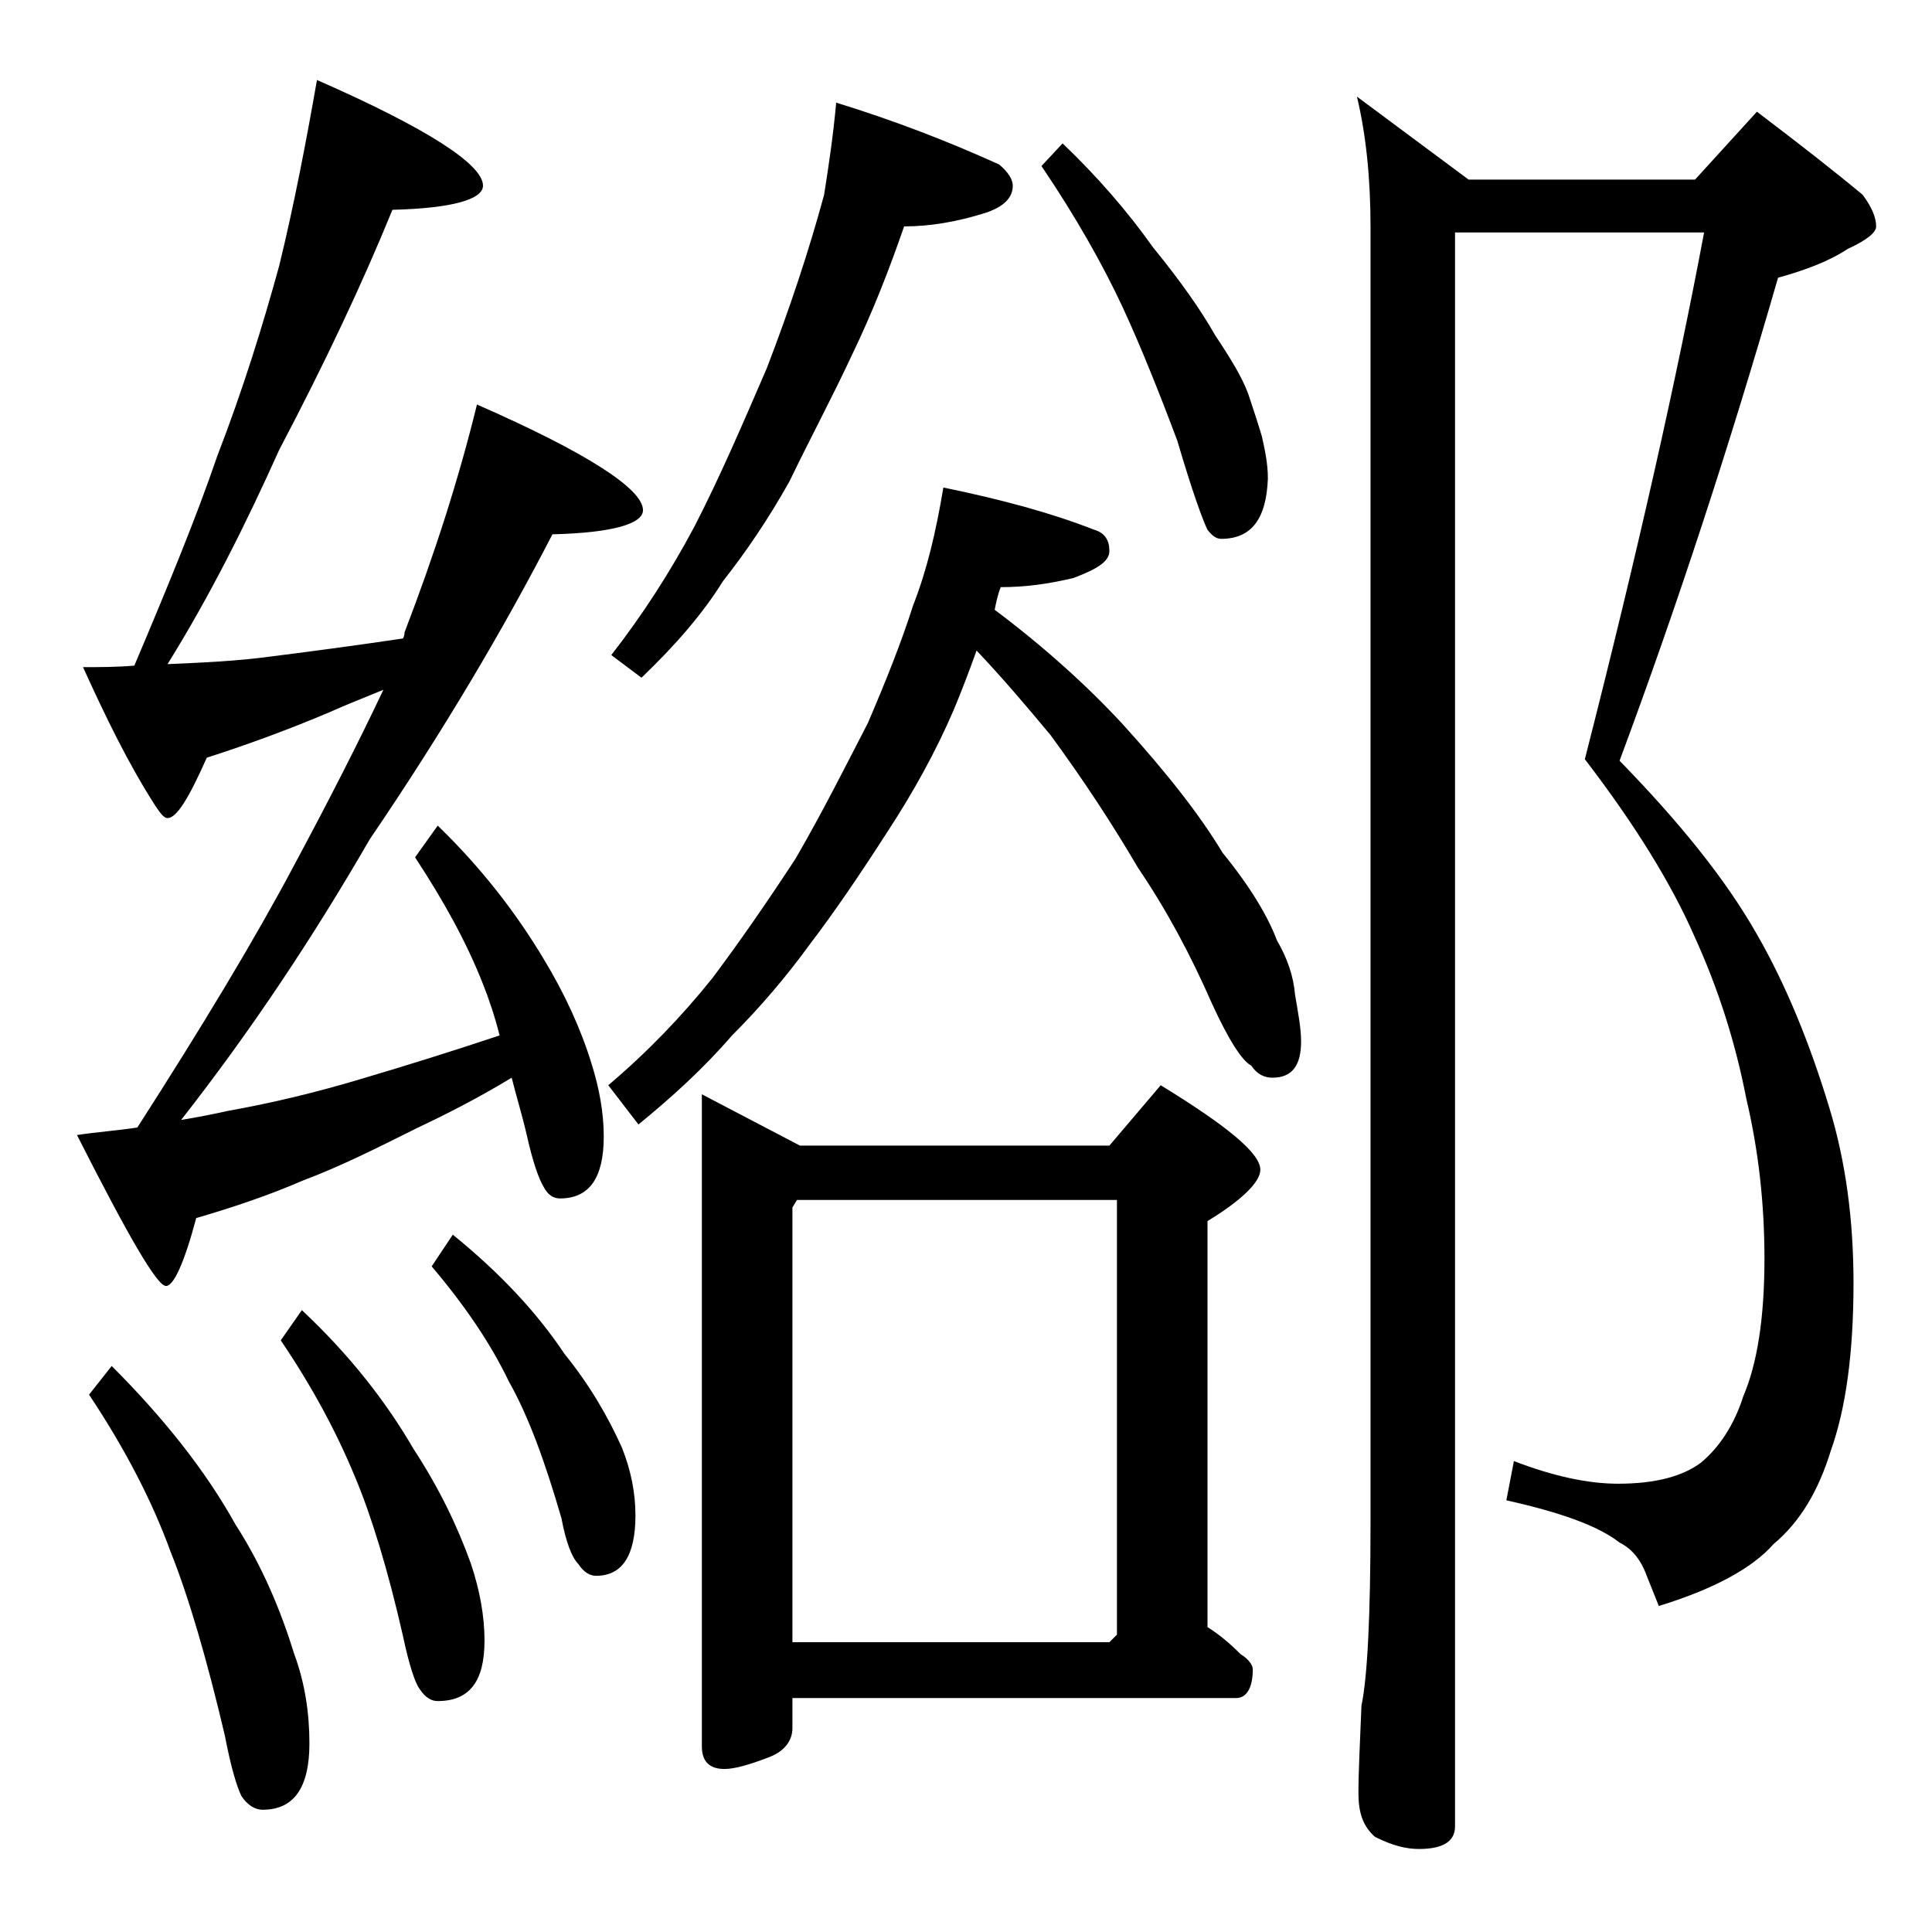
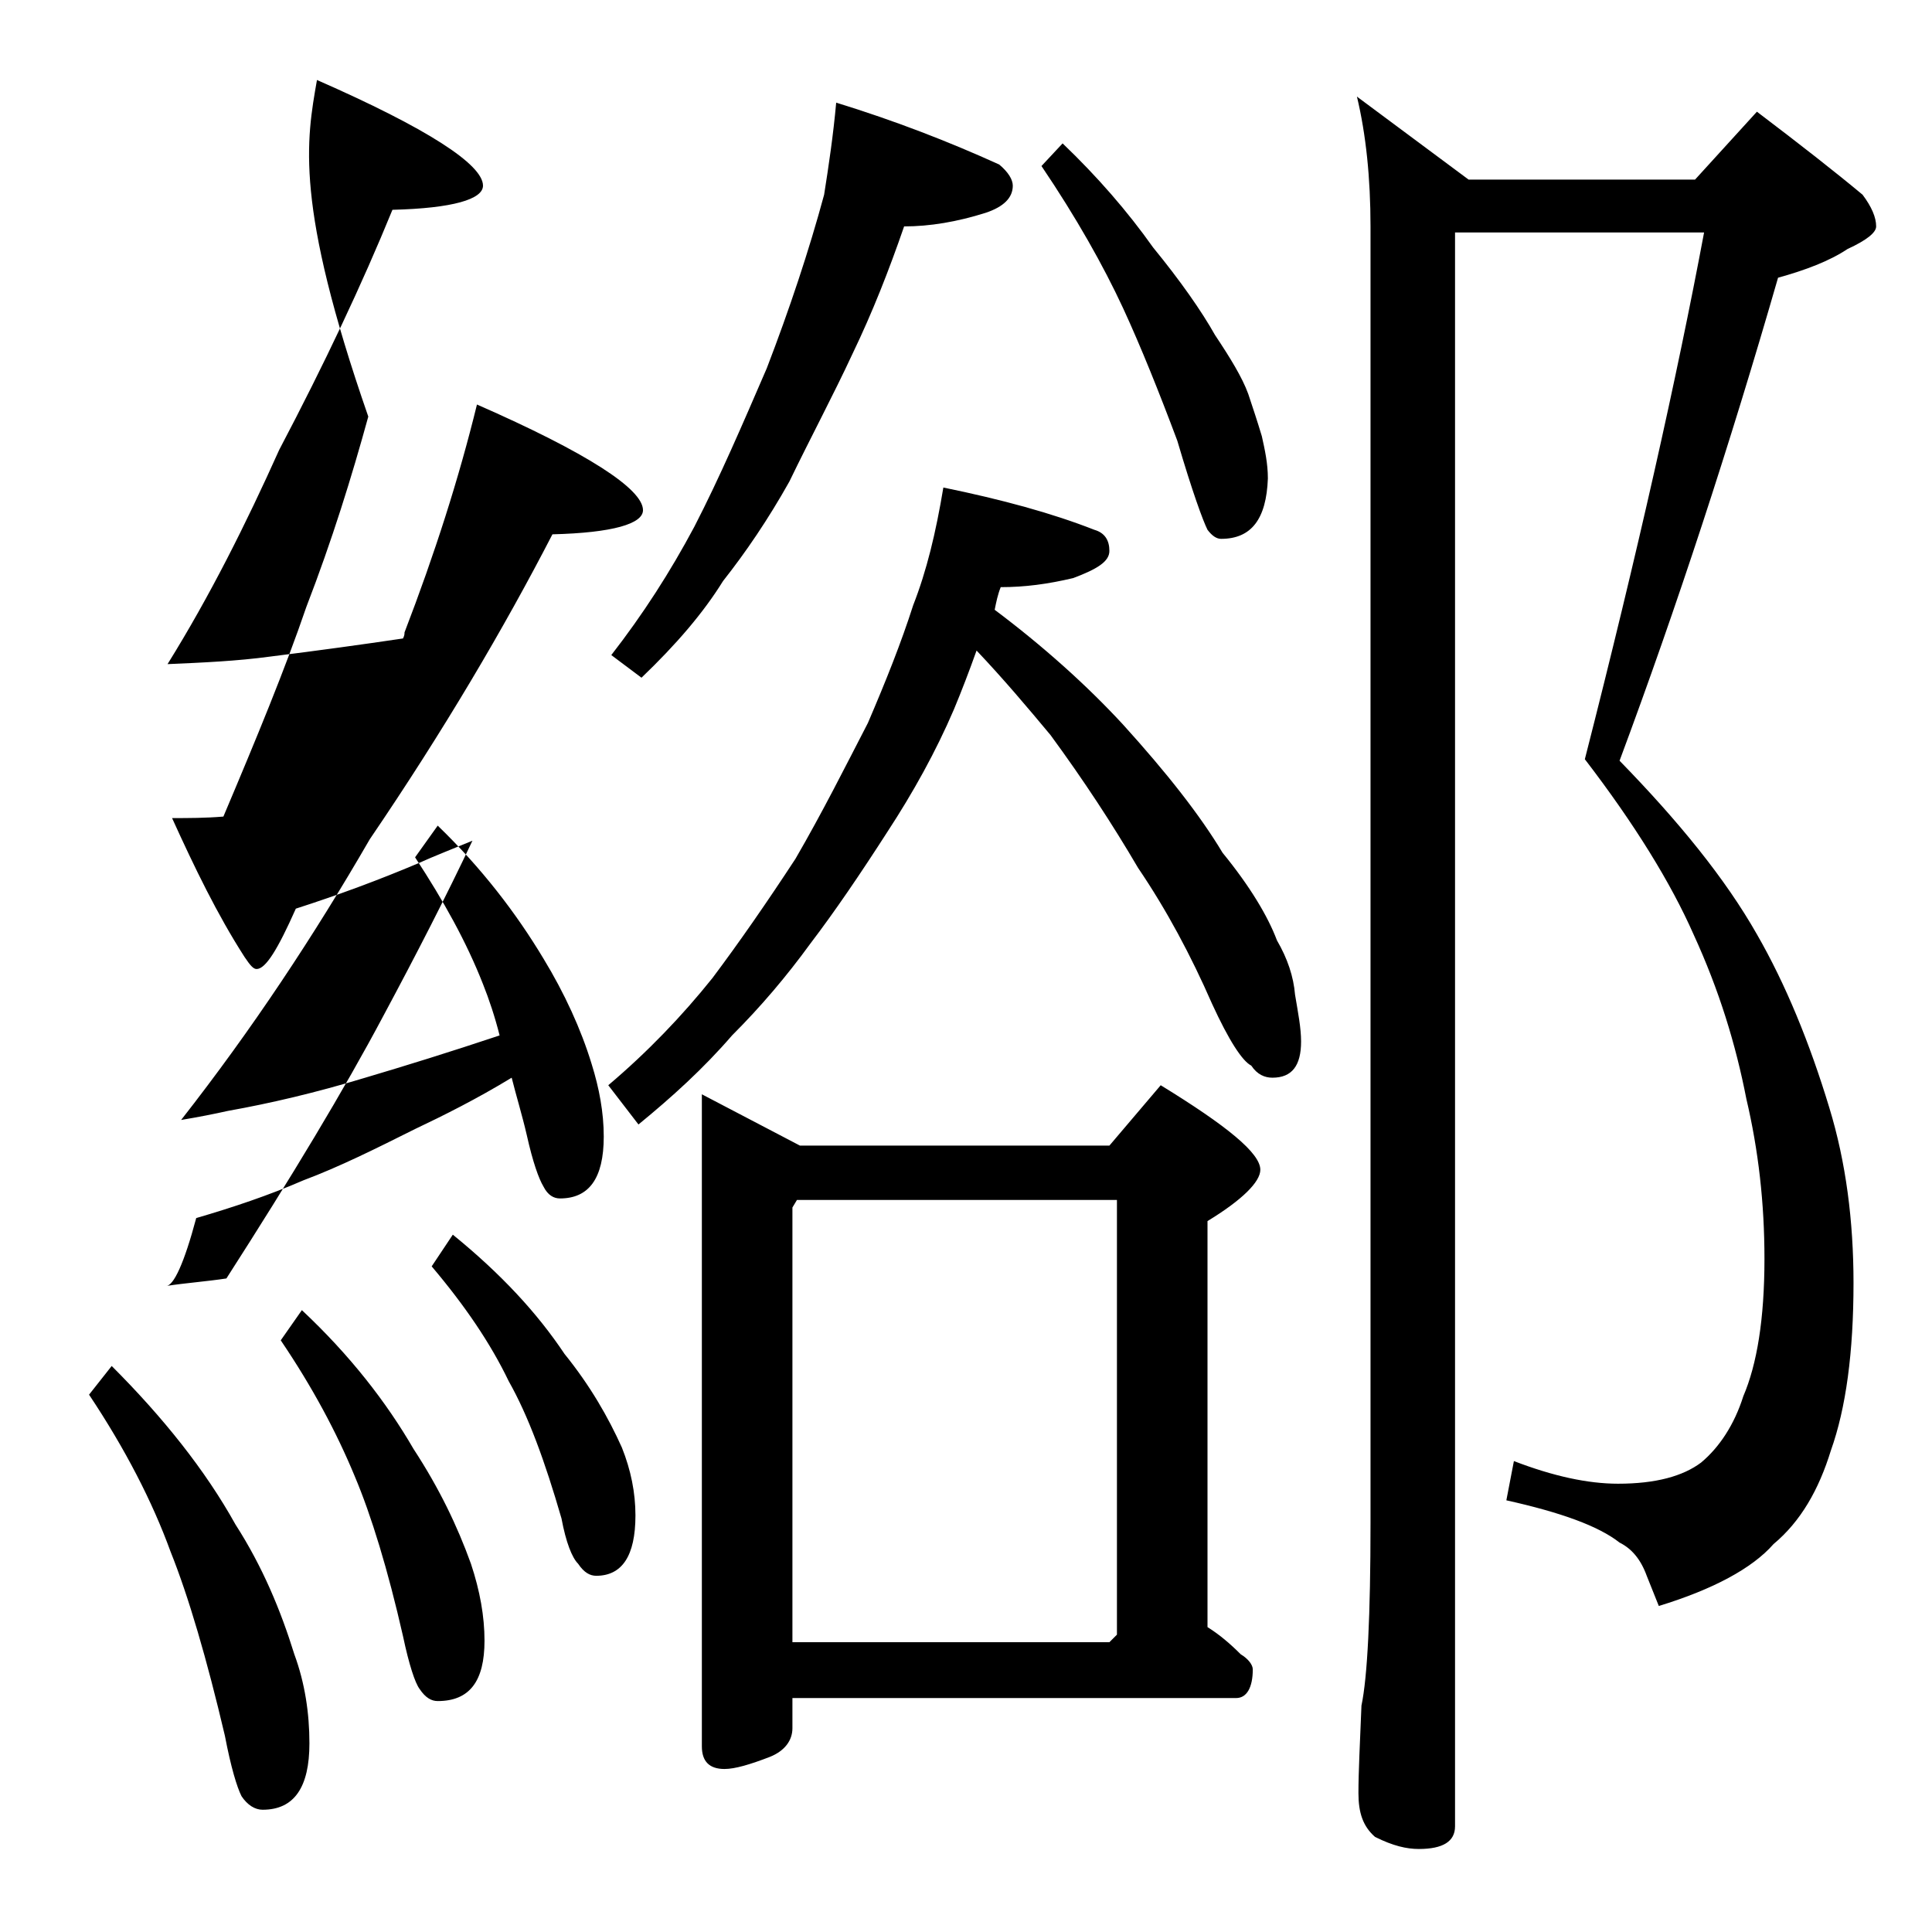
<svg xmlns="http://www.w3.org/2000/svg" version="1.1" id="Layer_1" x="0px" y="0px" viewBox="0 0 128 128" enable-background="new 0 0 128 128" xml:space="preserve">
-   <path d="M21,5.3c7.3,3.2,11,5.6,11,7c0,0.9-2,1.5-6,1.6c-2,4.9-4.5,10.2-7.5,15.9c-2.2,4.9-4.6,9.7-7.4,14.2  c2.3-0.1,4.6-0.2,6.8-0.5c3.2-0.4,6.1-0.8,8.8-1.2c0.1-0.2,0.1-0.3,0.1-0.4c2-5.2,3.6-10.2,4.8-15.1c7.3,3.2,11,5.6,11,7  c0,0.9-2,1.5-6,1.6c-3.2,6.2-7.2,13-12.1,20.2c-3.7,6.4-7.8,12.6-12.5,18.6c1.2-0.2,2.2-0.4,3.1-0.6c2.8-0.5,5.8-1.2,9.1-2.2  c2.7-0.8,5.6-1.7,8.9-2.8c-0.3-1.2-0.7-2.4-1.1-3.4c-1.1-2.8-2.6-5.5-4.5-8.4l1.5-2.1c2.9,2.8,5.2,5.8,7,8.8c1.4,2.3,2.5,4.7,3.2,7  c0.5,1.6,0.8,3.2,0.8,4.8c0,2.8-1,4.1-2.9,4.1c-0.4,0-0.8-0.2-1.1-0.8c-0.3-0.5-0.7-1.6-1.1-3.4c-0.3-1.3-0.7-2.6-1-3.8  c-2.3,1.4-4.5,2.5-6.4,3.4c-2.6,1.3-5,2.5-7.4,3.4c-2.3,1-4.7,1.8-7.1,2.5c-0.8,3-1.5,4.5-2,4.5c-0.6,0-2.5-3.3-5.9-10  c1.3-0.2,2.7-0.3,4-0.5c4.3-6.7,7.8-12.5,10.4-17.4c2.2-4.1,4.2-8,5.9-11.6c-1.2,0.5-2.5,1-3.6,1.5c-2.6,1.1-5.3,2.1-8.1,3  c-1.2,2.7-2,4-2.6,4c-0.2,0-0.4-0.2-0.8-0.8c-1.8-2.8-3.3-5.9-4.8-9.2c1.1,0,2.2,0,3.4-0.1c2.2-5.2,4.1-9.8,5.5-13.9  c1.7-4.4,3-8.6,4.1-12.6C19.5,13.5,20.3,9.3,21,5.3z M7.4,90.5c3.4,3.4,6.2,6.9,8.2,10.5c1.8,2.8,3,5.7,3.9,8.6c0.7,1.9,1,3.9,1,5.9  c0,2.9-1,4.4-3.1,4.4c-0.5,0-1-0.3-1.4-0.9c-0.3-0.6-0.7-1.9-1.1-4c-1.2-5.1-2.4-9.2-3.6-12.2c-1.2-3.3-3-6.8-5.4-10.4L7.4,90.5z   M20,86.8c3.2,3,5.6,6.1,7.4,9.2c1.7,2.6,2.9,5.1,3.8,7.6c0.6,1.8,0.9,3.5,0.9,5.1c0,2.7-1,4-3.1,4c-0.4,0-0.8-0.2-1.2-0.8  c-0.3-0.4-0.7-1.6-1.1-3.5c-1-4.4-2.1-8-3.2-10.6c-1.2-2.9-2.8-5.9-4.9-9L20,86.8z M30,81.8c3.2,2.6,5.6,5.2,7.4,7.9  c1.7,2.1,2.9,4.2,3.8,6.2c0.6,1.5,0.9,3,0.9,4.5c0,2.7-0.9,4-2.6,4c-0.4,0-0.8-0.2-1.2-0.8c-0.4-0.4-0.8-1.4-1.1-3  c-1.1-3.8-2.2-6.8-3.5-9.1c-1.2-2.5-2.9-5-5.1-7.6L30,81.8z M55.4,6.8c3.9,1.2,7.5,2.6,10.8,4.1c0.6,0.5,0.9,1,0.9,1.4  c0,0.8-0.6,1.4-1.8,1.8c-1.9,0.6-3.7,0.9-5.4,0.9c-1,2.9-2.1,5.7-3.4,8.4c-1.3,2.8-2.8,5.6-4.2,8.5c-1.4,2.5-2.9,4.7-4.4,6.6  c-1.3,2.1-3.1,4.2-5.4,6.4l-2-1.5c2.1-2.7,3.9-5.5,5.5-8.5c1.7-3.3,3.2-6.8,4.8-10.5c1.5-3.9,2.8-7.8,3.8-11.5  C54.9,11,55.2,9,55.4,6.8z M62.5,32.3c3.9,0.8,7.2,1.7,10,2.8c0.7,0.2,1,0.7,1,1.4c0,0.7-0.8,1.2-2.4,1.8c-1.7,0.4-3.2,0.6-4.8,0.6  c-0.2,0.5-0.3,1-0.4,1.5c3.2,2.4,6.1,5,8.5,7.6c2.9,3.2,5.1,6,6.6,8.5c1.8,2.2,3,4.2,3.6,5.8c0.7,1.2,1.1,2.4,1.2,3.6  c0.2,1.2,0.4,2.2,0.4,3.1c0,1.6-0.6,2.4-1.9,2.4c-0.5,0-1-0.2-1.4-0.8c-0.6-0.3-1.5-1.7-2.6-4.1c-1.4-3.2-3-6.2-4.9-9  c-1.7-2.9-3.6-5.8-5.8-8.8c-1.5-1.8-3.1-3.7-4.9-5.6c-0.5,1.4-1,2.7-1.5,3.9c-1.2,2.8-2.7,5.5-4.4,8.1c-1.8,2.8-3.5,5.3-5.1,7.4  c-1.6,2.2-3.3,4.2-5.2,6.1c-1.9,2.2-4,4.1-6.2,5.9l-2-2.6c2.6-2.2,4.9-4.6,6.9-7.1c1.8-2.4,3.6-5,5.5-7.9c1.8-3.1,3.3-6.1,4.8-9  c1.2-2.8,2.2-5.3,3-7.8C61.4,37.8,62,35.3,62.5,32.3z M46.5,72.5l6.5,3.4h20.5l3.4-4c4.4,2.7,6.6,4.5,6.6,5.6c0,0.8-1.2,2-3.5,3.4  v26.9c0.8,0.5,1.5,1.1,2.2,1.8c0.5,0.3,0.8,0.7,0.8,1c0,1.2-0.4,1.9-1.1,1.9H52.5v2c0,0.8-0.5,1.5-1.5,1.9c-1.3,0.5-2.3,0.8-3,0.8  c-1,0-1.5-0.5-1.5-1.5V72.5z M52.5,108.8h21l0.5-0.5V79.5H52.8L52.5,80V108.8z M70.4,9.5c2.3,2.2,4.3,4.5,6,6.9  c1.8,2.2,3.2,4.2,4.1,5.8c1,1.5,1.8,2.8,2.2,3.9c0.3,0.9,0.6,1.8,0.9,2.8c0.2,0.9,0.4,1.8,0.4,2.8c-0.1,2.7-1.1,4-3.1,4  c-0.3,0-0.6-0.2-0.9-0.6c-0.3-0.6-1-2.5-2-5.9c-1.2-3.2-2.4-6.2-3.6-8.8c-1.3-2.8-3.1-6-5.4-9.4L70.4,9.5z M96.4,15.5V121  c0,1-0.8,1.5-2.4,1.5c-0.8,0-1.7-0.2-2.9-0.8c-0.8-0.7-1.1-1.6-1.1-2.9c0-1.4,0.1-3.3,0.2-5.8c0.4-1.9,0.6-6,0.6-12.1V15  c0-3.2-0.3-6.1-0.9-8.6l7.4,5.5h15l4.1-4.5c2.9,2.2,5.2,4,7,5.5c0.6,0.8,0.9,1.5,0.9,2.1c0,0.4-0.6,0.9-1.9,1.5  c-1.2,0.8-2.8,1.4-4.6,1.9c-3.2,11.1-6.7,21.8-10.5,32c3.9,4,7,7.8,9.1,11.5c1.9,3.3,3.5,7.2,4.8,11.5c1.1,3.6,1.6,7.5,1.6,11.6  c0,4.6-0.5,8.3-1.5,11.1c-0.8,2.6-2,4.7-3.8,6.2c-1.4,1.6-4,3-7.6,4.1l-0.8-2c-0.4-1.1-1-1.8-1.8-2.2c-1.4-1.1-3.9-2-7.5-2.8  l0.5-2.6c2.6,1,4.9,1.5,6.9,1.5c2.5,0,4.3-0.5,5.5-1.4c1.2-1,2.2-2.5,2.8-4.4c0.9-2.1,1.4-5.1,1.4-9.1c0-3.7-0.4-7.2-1.2-10.6  c-0.7-3.6-1.8-7.2-3.5-10.9c-1.5-3.4-3.9-7.3-7.2-11.6c3.5-13.7,6.1-25.3,7.9-34.9H96.4z" />
+   <path d="M21,5.3c7.3,3.2,11,5.6,11,7c0,0.9-2,1.5-6,1.6c-2,4.9-4.5,10.2-7.5,15.9c-2.2,4.9-4.6,9.7-7.4,14.2  c2.3-0.1,4.6-0.2,6.8-0.5c3.2-0.4,6.1-0.8,8.8-1.2c0.1-0.2,0.1-0.3,0.1-0.4c2-5.2,3.6-10.2,4.8-15.1c7.3,3.2,11,5.6,11,7  c0,0.9-2,1.5-6,1.6c-3.2,6.2-7.2,13-12.1,20.2c-3.7,6.4-7.8,12.6-12.5,18.6c1.2-0.2,2.2-0.4,3.1-0.6c2.8-0.5,5.8-1.2,9.1-2.2  c2.7-0.8,5.6-1.7,8.9-2.8c-0.3-1.2-0.7-2.4-1.1-3.4c-1.1-2.8-2.6-5.5-4.5-8.4l1.5-2.1c2.9,2.8,5.2,5.8,7,8.8c1.4,2.3,2.5,4.7,3.2,7  c0.5,1.6,0.8,3.2,0.8,4.8c0,2.8-1,4.1-2.9,4.1c-0.4,0-0.8-0.2-1.1-0.8c-0.3-0.5-0.7-1.6-1.1-3.4c-0.3-1.3-0.7-2.6-1-3.8  c-2.3,1.4-4.5,2.5-6.4,3.4c-2.6,1.3-5,2.5-7.4,3.4c-2.3,1-4.7,1.8-7.1,2.5c-0.8,3-1.5,4.5-2,4.5c1.3-0.2,2.7-0.3,4-0.5c4.3-6.7,7.8-12.5,10.4-17.4c2.2-4.1,4.2-8,5.9-11.6c-1.2,0.5-2.5,1-3.6,1.5c-2.6,1.1-5.3,2.1-8.1,3  c-1.2,2.7-2,4-2.6,4c-0.2,0-0.4-0.2-0.8-0.8c-1.8-2.8-3.3-5.9-4.8-9.2c1.1,0,2.2,0,3.4-0.1c2.2-5.2,4.1-9.8,5.5-13.9  c1.7-4.4,3-8.6,4.1-12.6C19.5,13.5,20.3,9.3,21,5.3z M7.4,90.5c3.4,3.4,6.2,6.9,8.2,10.5c1.8,2.8,3,5.7,3.9,8.6c0.7,1.9,1,3.9,1,5.9  c0,2.9-1,4.4-3.1,4.4c-0.5,0-1-0.3-1.4-0.9c-0.3-0.6-0.7-1.9-1.1-4c-1.2-5.1-2.4-9.2-3.6-12.2c-1.2-3.3-3-6.8-5.4-10.4L7.4,90.5z   M20,86.8c3.2,3,5.6,6.1,7.4,9.2c1.7,2.6,2.9,5.1,3.8,7.6c0.6,1.8,0.9,3.5,0.9,5.1c0,2.7-1,4-3.1,4c-0.4,0-0.8-0.2-1.2-0.8  c-0.3-0.4-0.7-1.6-1.1-3.5c-1-4.4-2.1-8-3.2-10.6c-1.2-2.9-2.8-5.9-4.9-9L20,86.8z M30,81.8c3.2,2.6,5.6,5.2,7.4,7.9  c1.7,2.1,2.9,4.2,3.8,6.2c0.6,1.5,0.9,3,0.9,4.5c0,2.7-0.9,4-2.6,4c-0.4,0-0.8-0.2-1.2-0.8c-0.4-0.4-0.8-1.4-1.1-3  c-1.1-3.8-2.2-6.8-3.5-9.1c-1.2-2.5-2.9-5-5.1-7.6L30,81.8z M55.4,6.8c3.9,1.2,7.5,2.6,10.8,4.1c0.6,0.5,0.9,1,0.9,1.4  c0,0.8-0.6,1.4-1.8,1.8c-1.9,0.6-3.7,0.9-5.4,0.9c-1,2.9-2.1,5.7-3.4,8.4c-1.3,2.8-2.8,5.6-4.2,8.5c-1.4,2.5-2.9,4.7-4.4,6.6  c-1.3,2.1-3.1,4.2-5.4,6.4l-2-1.5c2.1-2.7,3.9-5.5,5.5-8.5c1.7-3.3,3.2-6.8,4.8-10.5c1.5-3.9,2.8-7.8,3.8-11.5  C54.9,11,55.2,9,55.4,6.8z M62.5,32.3c3.9,0.8,7.2,1.7,10,2.8c0.7,0.2,1,0.7,1,1.4c0,0.7-0.8,1.2-2.4,1.8c-1.7,0.4-3.2,0.6-4.8,0.6  c-0.2,0.5-0.3,1-0.4,1.5c3.2,2.4,6.1,5,8.5,7.6c2.9,3.2,5.1,6,6.6,8.5c1.8,2.2,3,4.2,3.6,5.8c0.7,1.2,1.1,2.4,1.2,3.6  c0.2,1.2,0.4,2.2,0.4,3.1c0,1.6-0.6,2.4-1.9,2.4c-0.5,0-1-0.2-1.4-0.8c-0.6-0.3-1.5-1.7-2.6-4.1c-1.4-3.2-3-6.2-4.9-9  c-1.7-2.9-3.6-5.8-5.8-8.8c-1.5-1.8-3.1-3.7-4.9-5.6c-0.5,1.4-1,2.7-1.5,3.9c-1.2,2.8-2.7,5.5-4.4,8.1c-1.8,2.8-3.5,5.3-5.1,7.4  c-1.6,2.2-3.3,4.2-5.2,6.1c-1.9,2.2-4,4.1-6.2,5.9l-2-2.6c2.6-2.2,4.9-4.6,6.9-7.1c1.8-2.4,3.6-5,5.5-7.9c1.8-3.1,3.3-6.1,4.8-9  c1.2-2.8,2.2-5.3,3-7.8C61.4,37.8,62,35.3,62.5,32.3z M46.5,72.5l6.5,3.4h20.5l3.4-4c4.4,2.7,6.6,4.5,6.6,5.6c0,0.8-1.2,2-3.5,3.4  v26.9c0.8,0.5,1.5,1.1,2.2,1.8c0.5,0.3,0.8,0.7,0.8,1c0,1.2-0.4,1.9-1.1,1.9H52.5v2c0,0.8-0.5,1.5-1.5,1.9c-1.3,0.5-2.3,0.8-3,0.8  c-1,0-1.5-0.5-1.5-1.5V72.5z M52.5,108.8h21l0.5-0.5V79.5H52.8L52.5,80V108.8z M70.4,9.5c2.3,2.2,4.3,4.5,6,6.9  c1.8,2.2,3.2,4.2,4.1,5.8c1,1.5,1.8,2.8,2.2,3.9c0.3,0.9,0.6,1.8,0.9,2.8c0.2,0.9,0.4,1.8,0.4,2.8c-0.1,2.7-1.1,4-3.1,4  c-0.3,0-0.6-0.2-0.9-0.6c-0.3-0.6-1-2.5-2-5.9c-1.2-3.2-2.4-6.2-3.6-8.8c-1.3-2.8-3.1-6-5.4-9.4L70.4,9.5z M96.4,15.5V121  c0,1-0.8,1.5-2.4,1.5c-0.8,0-1.7-0.2-2.9-0.8c-0.8-0.7-1.1-1.6-1.1-2.9c0-1.4,0.1-3.3,0.2-5.8c0.4-1.9,0.6-6,0.6-12.1V15  c0-3.2-0.3-6.1-0.9-8.6l7.4,5.5h15l4.1-4.5c2.9,2.2,5.2,4,7,5.5c0.6,0.8,0.9,1.5,0.9,2.1c0,0.4-0.6,0.9-1.9,1.5  c-1.2,0.8-2.8,1.4-4.6,1.9c-3.2,11.1-6.7,21.8-10.5,32c3.9,4,7,7.8,9.1,11.5c1.9,3.3,3.5,7.2,4.8,11.5c1.1,3.6,1.6,7.5,1.6,11.6  c0,4.6-0.5,8.3-1.5,11.1c-0.8,2.6-2,4.7-3.8,6.2c-1.4,1.6-4,3-7.6,4.1l-0.8-2c-0.4-1.1-1-1.8-1.8-2.2c-1.4-1.1-3.9-2-7.5-2.8  l0.5-2.6c2.6,1,4.9,1.5,6.9,1.5c2.5,0,4.3-0.5,5.5-1.4c1.2-1,2.2-2.5,2.8-4.4c0.9-2.1,1.4-5.1,1.4-9.1c0-3.7-0.4-7.2-1.2-10.6  c-0.7-3.6-1.8-7.2-3.5-10.9c-1.5-3.4-3.9-7.3-7.2-11.6c3.5-13.7,6.1-25.3,7.9-34.9H96.4z" />
</svg>